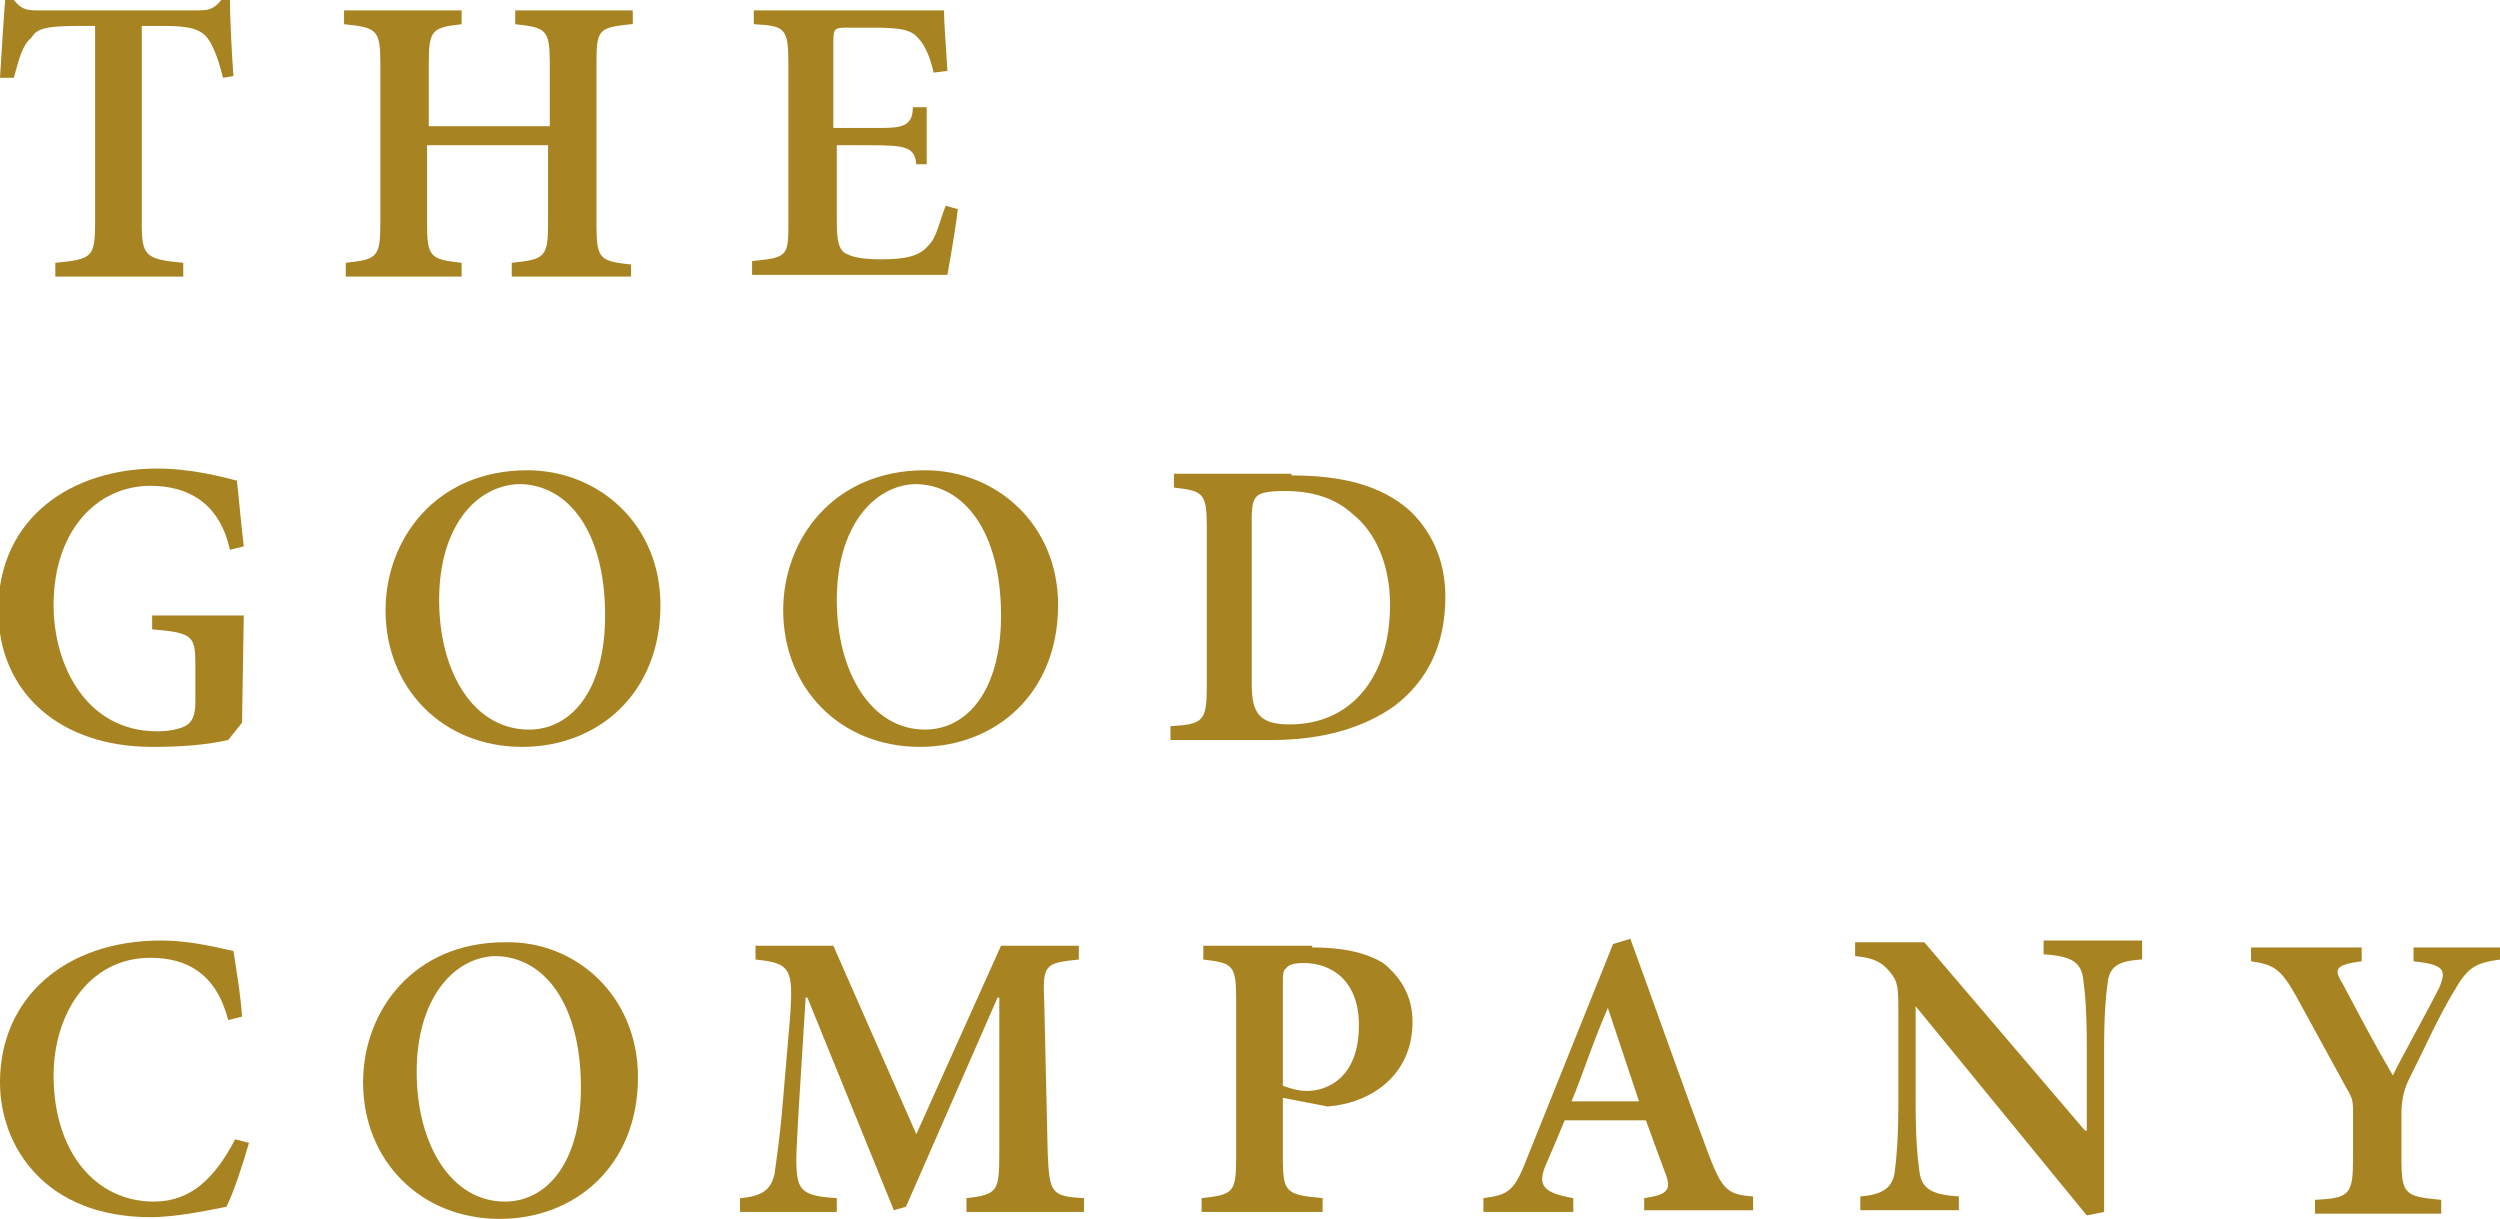
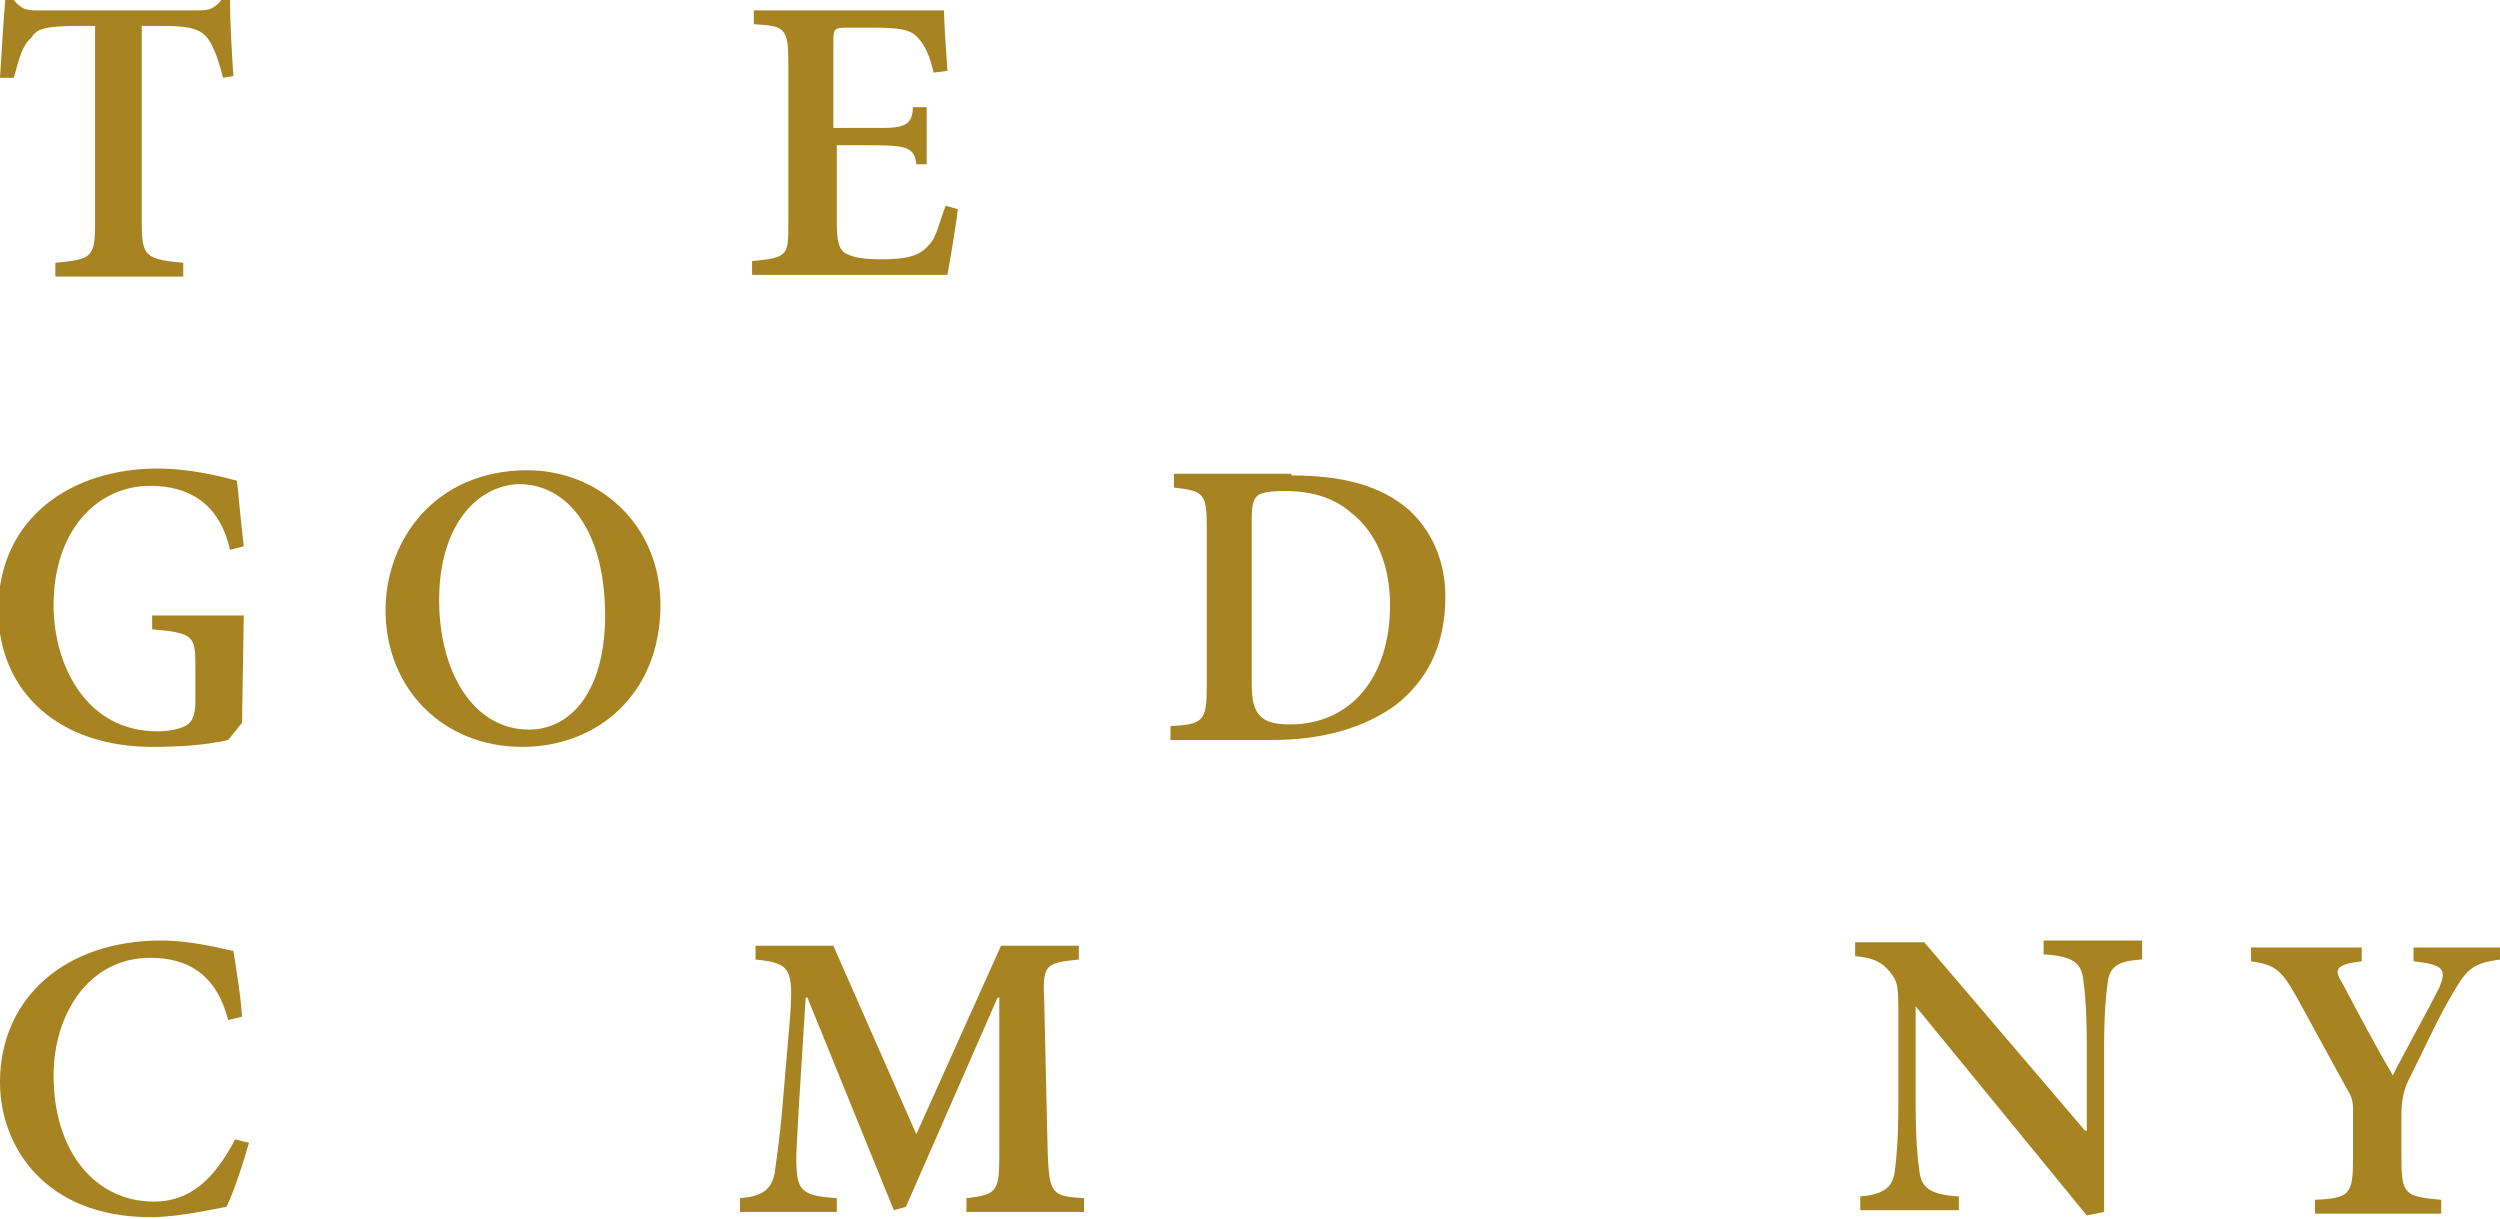
<svg xmlns="http://www.w3.org/2000/svg" version="1.1" id="圖層_1" x="0px" y="0px" viewBox="0 0 144.6 70.5" style="enable-background:new 0 0 144.6 70.5;" xml:space="preserve">
  <style type="text/css">
	.st0{fill:#A78321;}
</style>
  <g>
    <g>
      <path class="st0" d="M12.9,4.5c-0.3-1.2-0.6-1.9-0.9-2.3C11.6,1.7,11,1.5,9.5,1.5H8.2v11.4c0,1.9,0.2,2.1,2.4,2.3V16H3.2v-0.8    c2.1-0.2,2.3-0.3,2.3-2.3V1.5h-1c-2,0-2.4,0.2-2.7,0.7C1.3,2.6,1.1,3.4,0.8,4.5H0C0.1,2.9,0.2,1.2,0.3,0h0.5    c0.4,0.5,0.7,0.6,1.3,0.6h9.4c0.6,0,0.9-0.1,1.3-0.6h0.5c0,1,0.1,3,0.2,4.4L12.9,4.5z" />
-       <path class="st0" d="M36.5,1.4c-1.9,0.2-2,0.3-2,2.3v9.3c0,2,0.2,2.1,2,2.3V16h-6.9v-0.8c1.9-0.2,2.1-0.3,2.1-2.3V8.4h-7v4.5    c0,2,0.2,2.1,2,2.3V16H20v-0.8c1.8-0.2,2-0.3,2-2.3V3.7c0-2-0.2-2.1-2.1-2.3V0.6h6.8v0.8c-1.7,0.2-1.9,0.3-1.9,2.3v3.6h7V3.7    c0-2-0.2-2.1-2-2.3V0.6h6.8V1.4z" />
      <path class="st0" d="M55.4,12.1c-0.1,1-0.6,3.8-0.6,3.8H43.5v-0.8c2.1-0.2,2.1-0.3,2.1-2.3V3.7c0-2.1-0.2-2.2-2-2.3V0.6h11    c0,0.5,0.1,2.1,0.2,3.5l-0.8,0.1c-0.2-0.9-0.5-1.6-0.9-2c-0.4-0.5-1.1-0.6-2.6-0.6h-1.4c-0.8,0-0.9,0-0.9,0.8v5h2    c1.7,0,2.6,0.1,2.6-1.2h0.8v3.3H53c-0.1-1-0.6-1.1-2.7-1.1h-1.9v4.4c0,1.1,0.1,1.7,0.6,1.9c0.4,0.2,1,0.3,2,0.3    c1.4,0,2.2-0.2,2.7-0.8c0.5-0.5,0.6-1.3,1-2.3L55.4,12.1z" />
    </g>
    <g>
      <path class="st0" d="M14.4,66.1c-0.3,1.1-0.9,2.9-1.3,3.7c-0.6,0.1-2.7,0.6-4.4,0.6c-6.1,0-8.7-4.1-8.7-7.8c0-4.9,3.8-8.2,9.3-8.2    c1.9,0,3.6,0.5,4.2,0.6c0.2,1.3,0.4,2.4,0.5,3.8L13.2,59c-0.7-2.7-2.4-3.6-4.5-3.6c-3.6,0-5.6,3.3-5.6,6.8c0,4.4,2.4,7.3,5.8,7.3    c2.1,0,3.5-1.3,4.7-3.6L14.4,66.1z" />
-       <path class="st0" d="M36.9,62.3c0,5.1-3.6,8.2-8,8.2c-4.6,0-7.9-3.4-7.9-7.9c0-4.1,2.9-8.1,8.2-8.1C33.3,54.4,36.9,57.6,36.9,62.3    z M24.1,62c0,4.2,2,7.5,5.1,7.5c2.4,0,4.4-2.2,4.4-6.6c0-4.8-2.1-7.6-5-7.6C26.2,55.4,24.1,57.8,24.1,62z" />
      <path class="st0" d="M55.9,70.1v-0.8c1.8-0.2,1.9-0.4,1.9-2.6l0-9h-0.1l-5.3,12.1L51.7,70l-5-12.3h-0.1l-0.4,6.4    c-0.1,2-0.2,3-0.1,3.8c0.1,1.1,0.7,1.3,2.3,1.4v0.8h-5.6v-0.8c1.3-0.1,1.8-0.5,2-1.4c0.1-0.8,0.3-1.9,0.5-4.4l0.4-4.7    c0.2-2.8,0-3.1-2-3.3v-0.8h4.5l4.8,10.9l4.9-10.9h4.5v0.8c-2,0.2-2.1,0.3-2,2.5l0.2,8.7c0.1,2.3,0.2,2.5,2.1,2.6v0.8H55.9z" />
-       <path class="st0" d="M75.9,54.8c1.8,0,3.1,0.3,4.1,0.9c1,0.8,1.7,1.9,1.7,3.4c0,3.1-2.4,4.7-4.9,4.9l-2.6-0.5V67    c0,2,0.2,2.1,2.3,2.3v0.8h-7v-0.8c1.8-0.2,2-0.3,2-2.3v-9.2c0-2-0.2-2.1-1.9-2.3v-0.8H75.9z M74.2,62.8c0.3,0.1,0.8,0.3,1.4,0.3    c1.1,0,3-0.7,3-3.8c0-2.6-1.6-3.6-3.2-3.6c-0.5,0-0.9,0.1-1,0.3c-0.2,0.1-0.2,0.4-0.2,0.9V62.8z" />
-       <path class="st0" d="M95.1,70.1v-0.8c1.4-0.2,1.6-0.5,1.2-1.5c-0.3-0.8-0.7-1.9-1.1-3h-4.7c0,0-0.7,1.7-1.1,2.6    c-0.5,1.2-0.1,1.6,1.6,1.9v0.8h-5.2v-0.8c1.5-0.2,1.8-0.4,2.6-2.5l4.9-12.2l1-0.3c1.5,4.1,3,8.4,4.5,12.4c0.8,2.1,1.1,2.4,2.6,2.5    v0.8H95.1z M93,58.3L93,58.3c-0.8,1.8-1.4,3.7-2.1,5.4h3.9L93,58.3z" />
      <path class="st0" d="M123.8,55.5c-1.3,0.1-1.8,0.4-1.9,1.4c-0.1,0.7-0.2,1.8-0.2,3.9v9.3l-1,0.2l-9.9-12.1h0v5.5    c0,2.1,0.1,3.2,0.2,3.9c0.1,1.1,0.6,1.5,2.3,1.6v0.8h-5.7v-0.8c1.3-0.1,1.9-0.5,2-1.5c0.1-0.8,0.2-1.8,0.2-4v-5    c0-1.6,0-1.9-0.5-2.5c-0.5-0.6-1-0.8-2-0.9v-0.8h4l9.3,10.9h0.1v-4.8c0-2.1-0.1-3.2-0.2-3.9c-0.1-1-0.6-1.4-2.3-1.5v-0.8h5.7V55.5    z" />
      <path class="st0" d="M144.6,55.5c-1.5,0.2-1.9,0.5-2.7,1.9c-0.9,1.5-1.5,2.9-2.6,5.1c-0.3,0.6-0.4,1.3-0.4,1.9V67    c0,2.1,0.2,2.2,2.3,2.4v0.8h-7.3v-0.8c2-0.1,2.2-0.3,2.2-2.4v-2.8c0-0.6-0.1-0.8-0.4-1.3c-0.7-1.3-1.6-2.9-2.9-5.3    c-0.9-1.6-1.3-1.8-2.6-2v-0.8h6.4v0.8c-1.6,0.2-1.6,0.5-1.1,1.3c0.9,1.7,1.9,3.6,2.9,5.3c0.7-1.4,2-3.7,2.7-5.1    c0.4-1,0.3-1.3-1.5-1.5v-0.8h5.1V55.5z" />
    </g>
    <g>
      <path class="st0" d="M38.2,35c0,5.1-3.6,8.2-8,8.2c-4.6,0-7.9-3.4-7.9-7.9c0-4.1,2.9-8.1,8.2-8.1C34.6,27.2,38.2,30.3,38.2,35z     M25.4,34.7c0,4.2,2,7.5,5.2,7.5c2.4,0,4.4-2.2,4.4-6.6c0-4.8-2.1-7.6-5-7.6C27.5,28.1,25.4,30.5,25.4,34.7z" />
-       <path class="st0" d="M61.2,35c0,5.1-3.6,8.2-8,8.2c-4.6,0-7.9-3.4-7.9-7.9c0-4.1,2.9-8.1,8.2-8.1C57.6,27.2,61.2,30.3,61.2,35z     M48.4,34.7c0,4.2,2,7.5,5.1,7.5c2.4,0,4.4-2.2,4.4-6.6c0-4.8-2.1-7.6-5-7.6C50.5,28.1,48.4,30.5,48.4,34.7z" />
      <path class="st0" d="M74.7,27.5c3,0,5.2,0.6,6.8,2c1.2,1.1,2.1,2.8,2.1,5c0,2.9-1.1,4.9-2.9,6.3c-1.8,1.3-4.2,2-7.1,2h-5.9v-0.8    c1.9-0.1,2.1-0.3,2.1-2.3v-9.2c0-2-0.2-2.1-1.9-2.3v-0.8H74.7z M72.4,39.6c0,1.7,0.5,2.3,2.2,2.3c3.6,0,5.8-2.8,5.8-6.9    c0-2.3-0.8-4.2-2.2-5.3c-1-0.9-2.3-1.3-3.9-1.3c-0.9,0-1.4,0.1-1.6,0.3c-0.2,0.2-0.3,0.5-0.3,1.3V39.6z" />
      <path class="st0" d="M14.1,35.6H8.8v0.8c2.4,0.2,2.5,0.4,2.5,2.1v2.1c0,0.8-0.2,1.2-0.6,1.4c-0.4,0.2-1,0.3-1.6,0.3    c-4.1,0-6-3.8-6-7.3c0-4.3,2.5-6.9,5.6-6.9c2.2,0,4,1,4.6,3.7l0.8-0.2c-0.2-1.7-0.3-3-0.4-3.8c-0.8-0.2-2.6-0.7-4.6-0.7    c-4.9,0-9.2,2.8-9.2,8.2c0,4.7,3.5,7.9,8.9,7.9c1.6,0,3.1-0.1,4.4-0.4l0.8-1L14.1,35.6z" />
    </g>
  </g>
</svg>